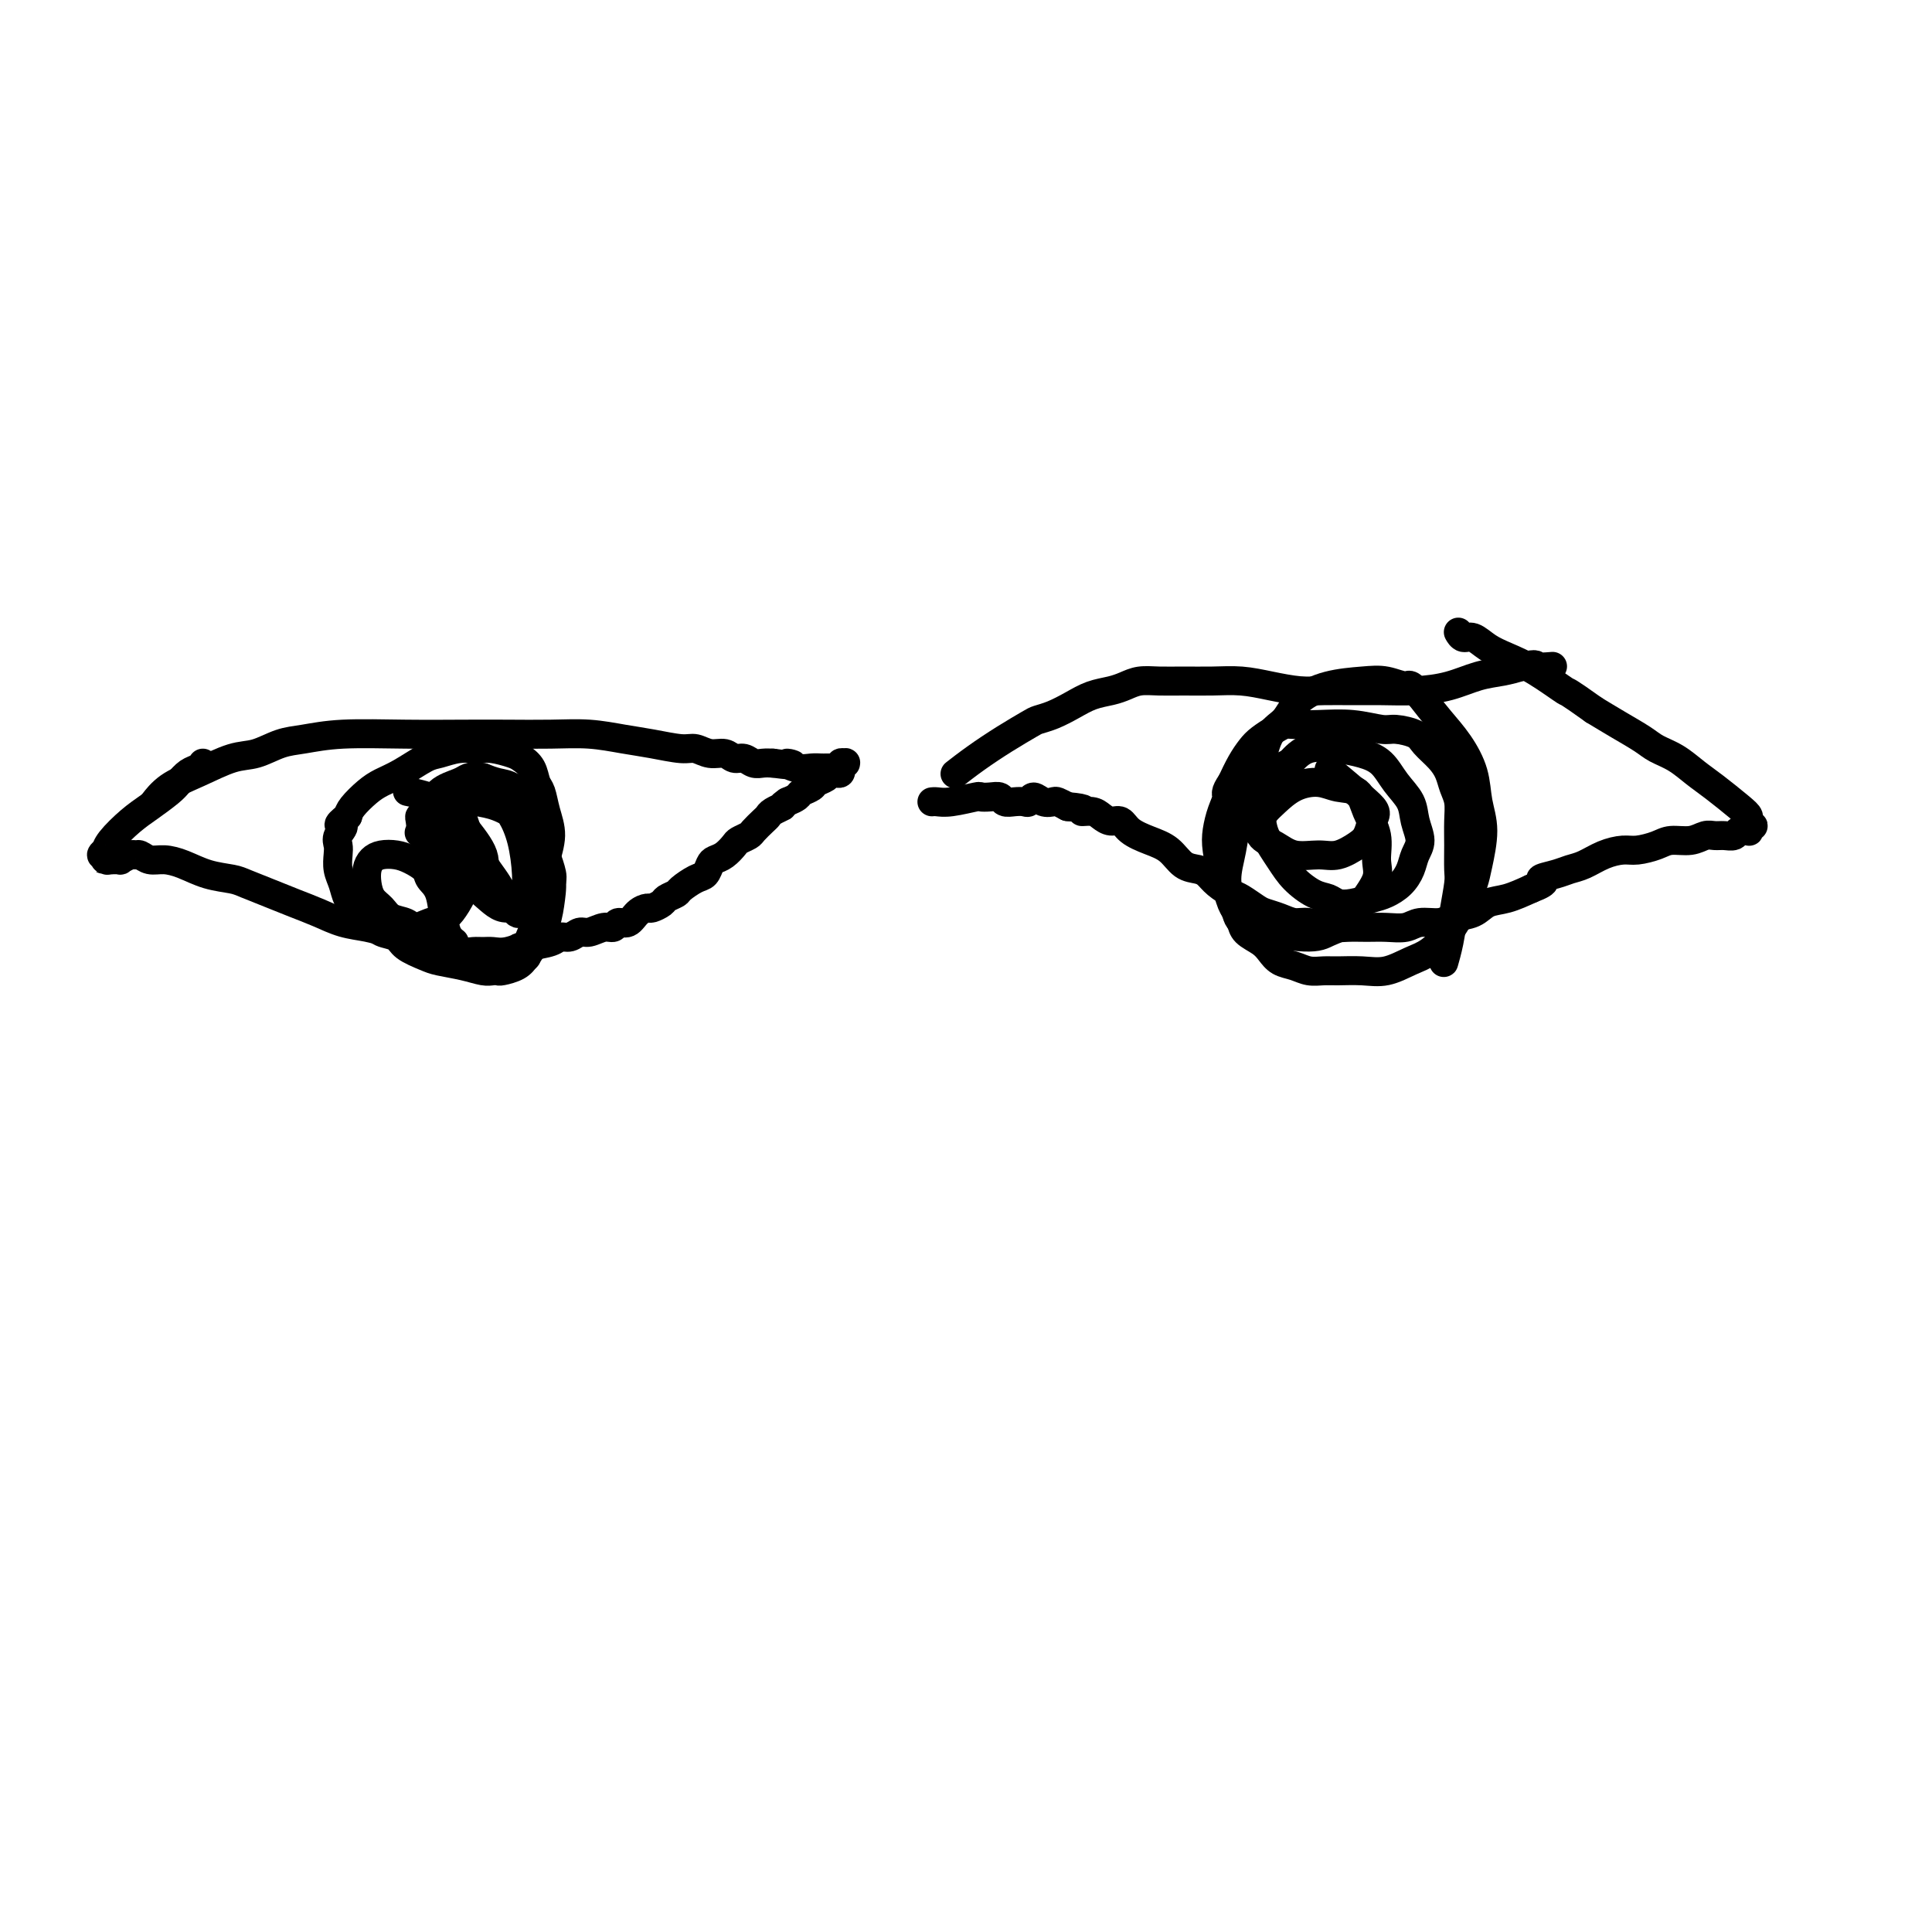
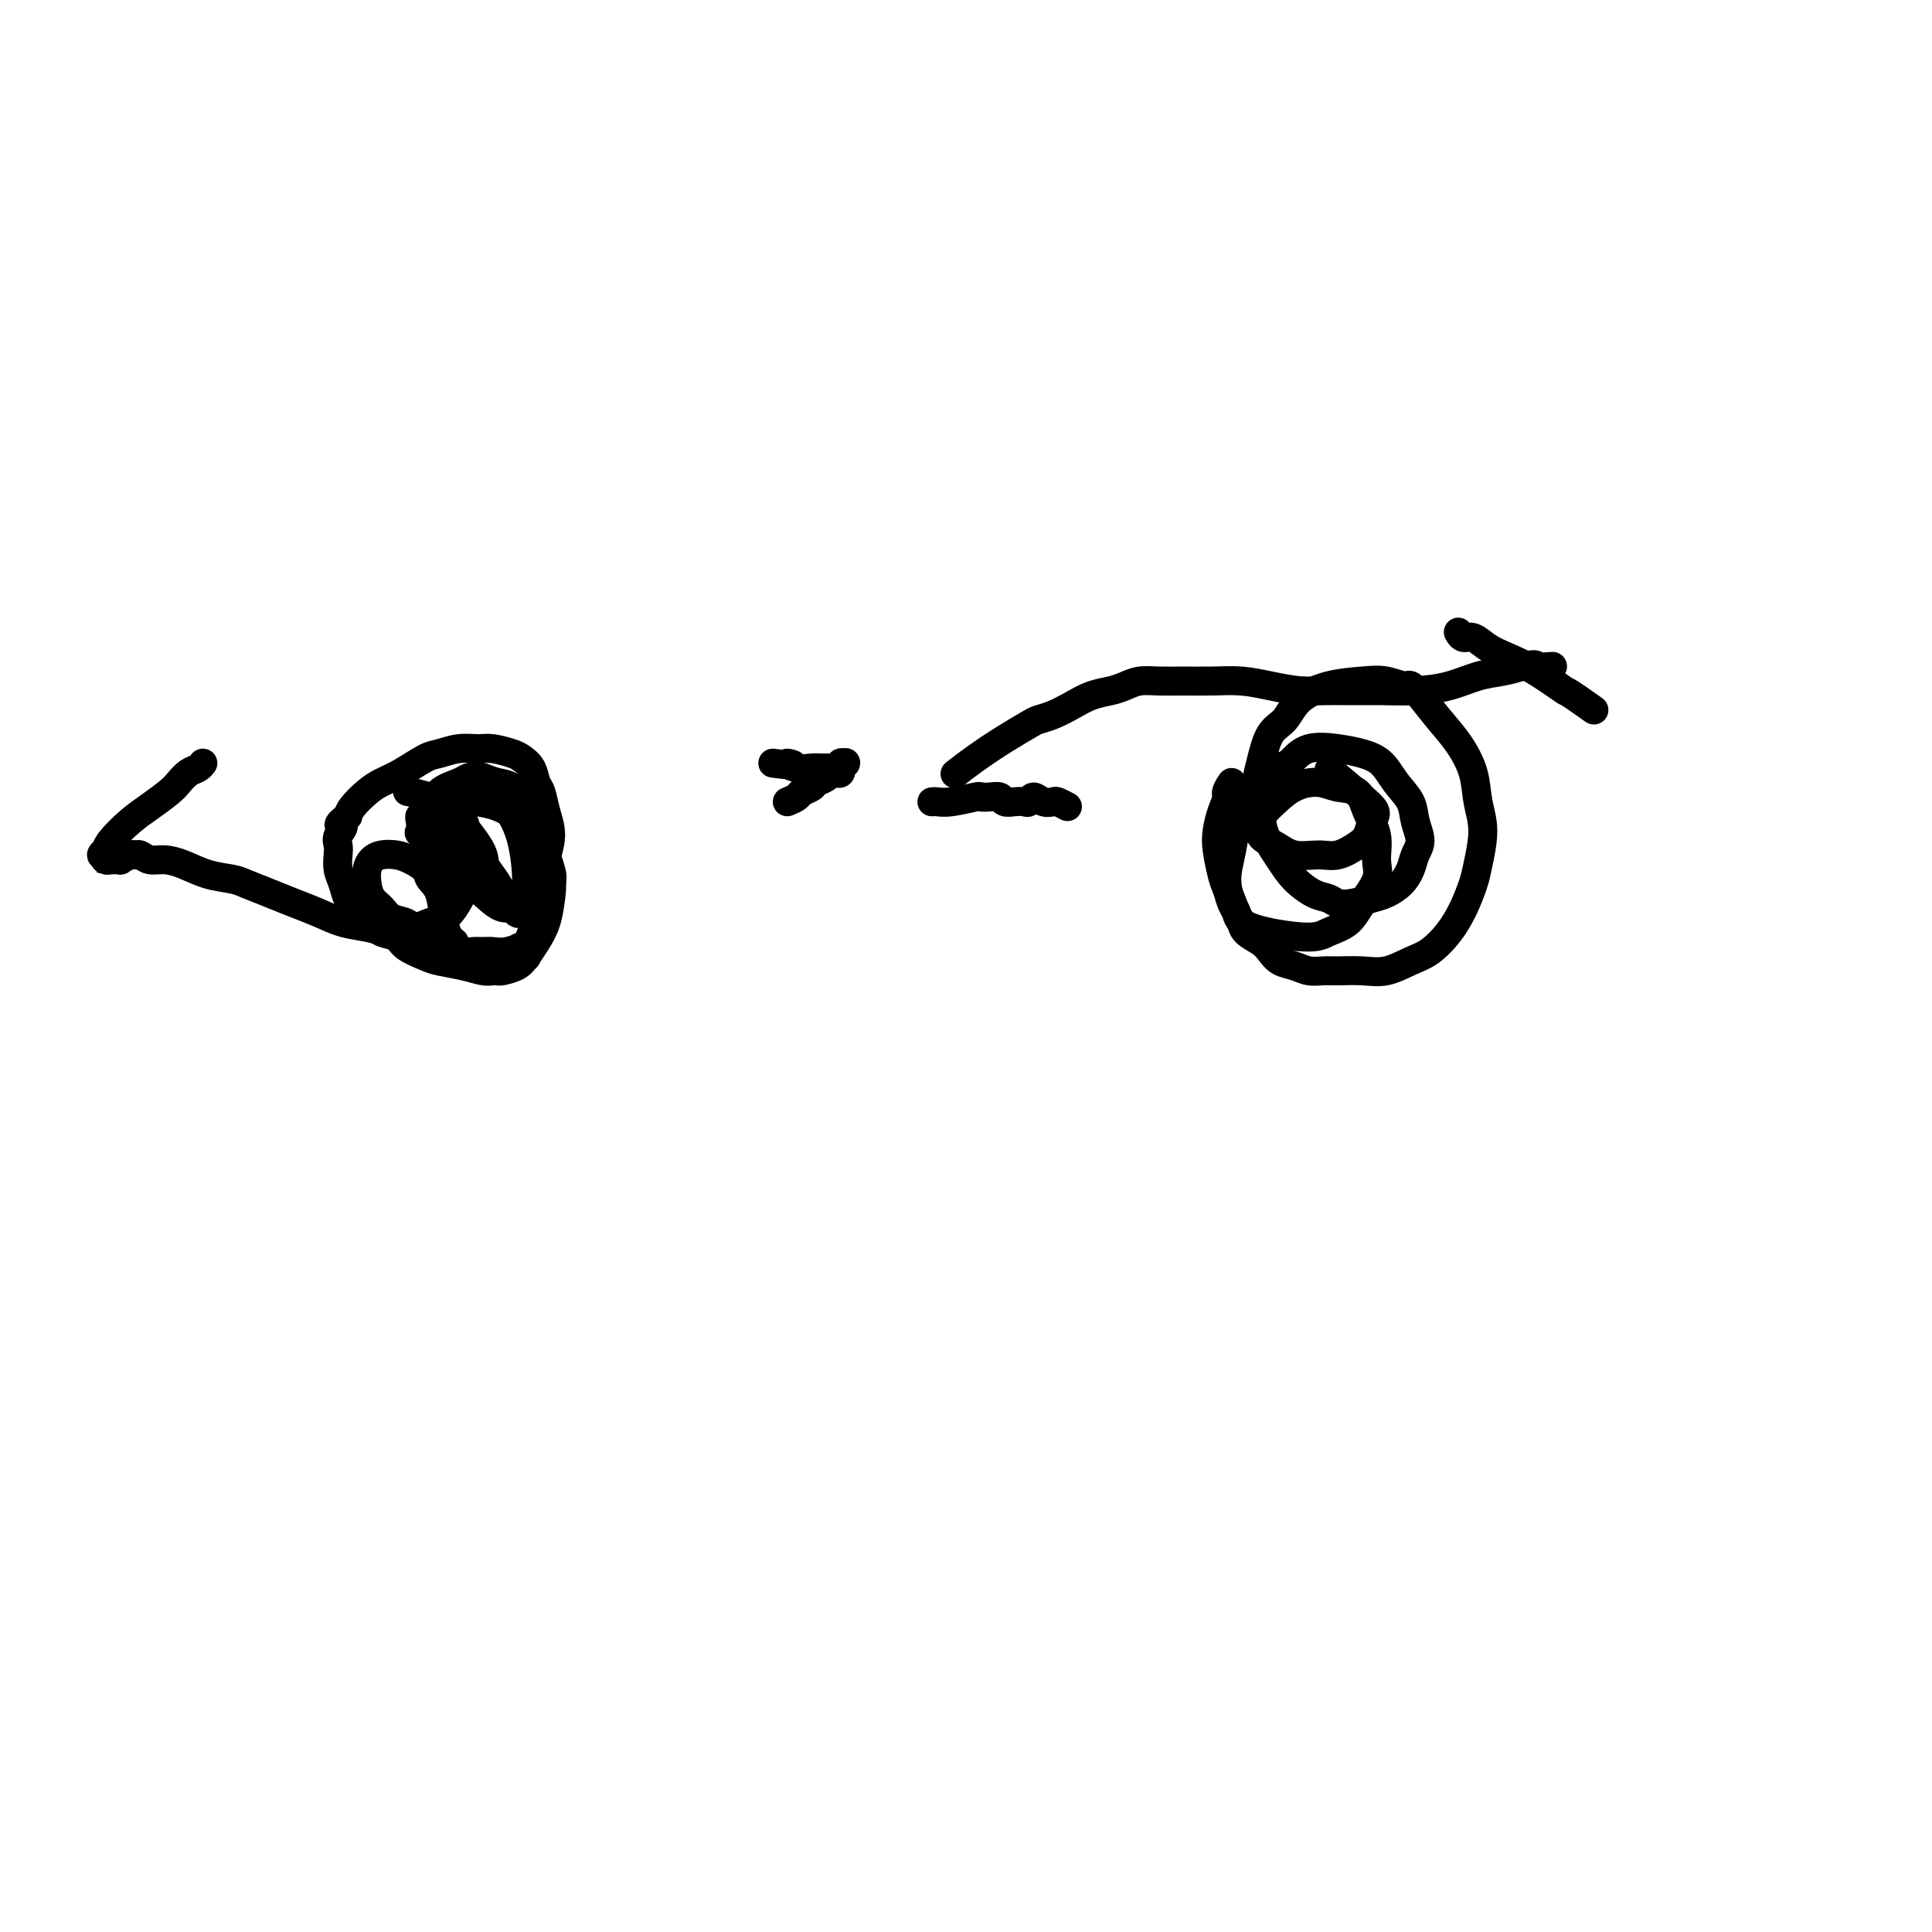
<svg xmlns="http://www.w3.org/2000/svg" viewBox="0 0 400 400" version="1.1">
  <g fill="none" stroke="#000000" stroke-width="6" stroke-linecap="round" stroke-linejoin="round">
    <path d="M198,160c-0.000,0.000 -0.000,0.000 0,0c0.000,-0.000 0.001,-0.001 0,0c-0.001,0.001 -0.003,0.002 0,0c0.003,-0.002 0.011,-0.009 0,0c-0.011,0.009 -0.041,0.032 0,0c0.041,-0.032 0.154,-0.120 0,0c-0.154,0.120 -0.576,0.450 0,0c0.576,-0.450 2.148,-1.678 4,-3c1.852,-1.322 3.983,-2.738 6,-4c2.017,-1.262 3.922,-2.369 5,-3c1.078,-0.631 1.331,-0.785 2,-1c0.669,-0.215 1.754,-0.491 3,-1c1.246,-0.509 2.654,-1.250 4,-2c1.346,-0.750 2.631,-1.507 4,-2c1.369,-0.493 2.822,-0.721 4,-1c1.178,-0.279 2.081,-0.611 3,-1c0.919,-0.389 1.854,-0.837 3,-1c1.146,-0.163 2.503,-0.041 4,0c1.497,0.041 3.134,0.001 5,0c1.866,-0.001 3.960,0.038 6,0c2.040,-0.038 4.025,-0.154 6,0c1.975,0.154 3.940,0.577 6,1c2.060,0.423 4.215,0.846 6,1c1.785,0.154 3.200,0.039 5,0c1.800,-0.039 3.986,-0.003 6,0c2.014,0.003 3.858,-0.027 6,0c2.142,0.027 4.582,0.109 7,0c2.418,-0.109 4.813,-0.411 7,-1c2.187,-0.589 4.166,-1.466 6,-2c1.834,-0.534 3.524,-0.724 5,-1c1.476,-0.276 2.738,-0.638 4,-1" />
    <path d="M315,138c3.905,-0.774 2.667,-0.208 3,0c0.333,0.208 2.238,0.060 3,0c0.762,-0.060 0.381,-0.030 0,0" />
    <path d="M193,166c-0.000,0.000 -0.000,0.000 0,0c0.000,-0.000 0.000,-0.000 0,0c-0.000,0.000 -0.000,0.000 0,0c0.000,-0.000 0.000,-0.000 0,0c-0.000,0.000 -0.000,0.000 0,0c0.000,-0.000 0.000,-0.000 0,0c-0.000,0.000 -0.000,0.000 0,0c0.000,-0.000 0.000,-0.000 0,0c-0.000,0.000 -0.000,0.000 0,0c0.000,-0.000 0.000,-0.000 0,0c-0.000,0.000 -0.001,0.000 0,0c0.001,-0.000 0.002,-0.000 0,0c-0.002,0.000 -0.008,0.001 0,0c0.008,-0.001 0.031,-0.004 0,0c-0.031,0.004 -0.115,0.015 0,0c0.115,-0.015 0.429,-0.056 1,0c0.571,0.056 1.400,0.210 3,0c1.600,-0.210 3.972,-0.785 5,-1c1.028,-0.215 0.712,-0.072 1,0c0.288,0.072 1.180,0.071 2,0c0.820,-0.071 1.568,-0.214 2,0c0.432,0.214 0.549,0.785 1,1c0.451,0.215 1.237,0.076 2,0c0.763,-0.076 1.504,-0.087 2,0c0.496,0.087 0.748,0.271 1,0c0.252,-0.271 0.504,-0.998 1,-1c0.496,-0.002 1.236,0.721 2,1c0.764,0.279 1.552,0.114 2,0c0.448,-0.114 0.557,-0.175 1,0c0.443,0.175 1.222,0.588 2,1" />
-     <path d="M221,167c4.916,0.393 3.204,0.874 3,1c-0.204,0.126 1.098,-0.104 2,0c0.902,0.104 1.402,0.542 2,1c0.598,0.458 1.294,0.936 2,1c0.706,0.064 1.424,-0.288 2,0c0.576,0.288 1.012,1.215 2,2c0.988,0.785 2.530,1.428 4,2c1.470,0.572 2.868,1.073 4,2c1.132,0.927 1.998,2.280 3,3c1.002,0.720 2.140,0.808 3,1c0.860,0.192 1.442,0.489 2,1c0.558,0.511 1.093,1.236 2,2c0.907,0.764 2.185,1.566 3,2c0.815,0.434 1.166,0.498 2,1c0.834,0.502 2.151,1.440 3,2c0.849,0.560 1.231,0.742 2,1c0.769,0.258 1.927,0.591 3,1c1.073,0.409 2.061,0.894 3,1c0.939,0.106 1.829,-0.168 3,0c1.171,0.168 2.624,0.778 4,1c1.376,0.222 2.674,0.055 4,0c1.326,-0.055 2.680,0.000 4,0c1.320,-0.000 2.607,-0.056 4,0c1.393,0.056 2.894,0.223 4,0c1.106,-0.223 1.818,-0.837 3,-1c1.182,-0.163 2.836,0.126 4,0c1.164,-0.126 1.840,-0.666 3,-1c1.160,-0.334 2.806,-0.461 4,-1c1.194,-0.539 1.937,-1.491 3,-2c1.063,-0.509 2.447,-0.574 4,-1c1.553,-0.426 3.277,-1.213 5,-2" />
-     <path d="M317,184c4.332,-1.644 2.164,-1.753 2,-2c-0.164,-0.247 1.678,-0.630 3,-1c1.322,-0.370 2.124,-0.725 3,-1c0.876,-0.275 1.827,-0.469 3,-1c1.173,-0.531 2.567,-1.400 4,-2c1.433,-0.600 2.904,-0.930 4,-1c1.096,-0.070 1.816,0.121 3,0c1.184,-0.121 2.831,-0.554 4,-1c1.169,-0.446 1.860,-0.904 3,-1c1.140,-0.096 2.729,0.172 4,0c1.271,-0.172 2.224,-0.782 3,-1c0.776,-0.218 1.375,-0.044 2,0c0.625,0.044 1.277,-0.041 2,0c0.723,0.041 1.518,0.207 2,0c0.482,-0.207 0.651,-0.786 1,-1c0.349,-0.214 0.877,-0.061 1,0c0.123,0.061 -0.158,0.031 0,0c0.158,-0.031 0.756,-0.064 1,0c0.244,0.064 0.133,0.225 0,0c-0.133,-0.225 -0.288,-0.835 0,-1c0.288,-0.165 1.018,0.115 1,0c-0.018,-0.115 -0.784,-0.624 -1,-1c-0.216,-0.376 0.116,-0.618 0,-1c-0.116,-0.382 -0.682,-0.903 -2,-2c-1.318,-1.097 -3.390,-2.768 -5,-4c-1.610,-1.232 -2.758,-2.024 -4,-3c-1.242,-0.976 -2.579,-2.137 -4,-3c-1.421,-0.863 -2.927,-1.427 -4,-2c-1.073,-0.573 -1.712,-1.154 -3,-2c-1.288,-0.846 -3.225,-1.956 -5,-3c-1.775,-1.044 -3.387,-2.022 -5,-3" />
    <path d="M330,147c-6.183,-4.419 -5.141,-3.465 -6,-4c-0.859,-0.535 -3.620,-2.559 -6,-4c-2.380,-1.441 -4.379,-2.299 -6,-3c-1.621,-0.701 -2.865,-1.246 -4,-2c-1.135,-0.754 -2.160,-1.718 -3,-2c-0.840,-0.282 -1.495,0.116 -2,0c-0.505,-0.116 -0.858,-0.748 -1,-1c-0.142,-0.252 -0.071,-0.126 0,0" />
-     <path d="M32,166c-0.000,0.000 -0.000,0.000 0,0c0.000,-0.000 0.001,-0.001 0,0c-0.001,0.001 -0.002,0.003 0,0c0.002,-0.003 0.007,-0.010 0,0c-0.007,0.010 -0.028,0.036 0,0c0.028,-0.036 0.103,-0.136 0,0c-0.103,0.136 -0.385,0.508 0,0c0.385,-0.508 1.435,-1.894 3,-3c1.565,-1.106 3.645,-1.931 6,-3c2.355,-1.069 4.987,-2.381 7,-3c2.013,-0.619 3.408,-0.544 5,-1c1.592,-0.456 3.382,-1.443 5,-2c1.618,-0.557 3.066,-0.685 5,-1c1.934,-0.315 4.356,-0.816 8,-1c3.644,-0.184 8.510,-0.050 13,0c4.490,0.050 8.605,0.016 12,0c3.395,-0.016 6.072,-0.016 9,0c2.928,0.016 6.107,0.047 9,0c2.893,-0.047 5.498,-0.171 8,0c2.502,0.171 4.900,0.638 7,1c2.100,0.362 3.903,0.618 6,1c2.097,0.382 4.487,0.891 6,1c1.513,0.109 2.149,-0.182 3,0c0.851,0.182 1.919,0.837 3,1c1.081,0.163 2.176,-0.167 3,0c0.824,0.167 1.375,0.829 2,1c0.625,0.171 1.322,-0.150 2,0c0.678,0.150 1.336,0.771 2,1c0.664,0.229 1.332,0.065 2,0c0.668,-0.065 1.334,-0.033 2,0" />
    <path d="M160,158c6.478,0.868 3.672,0.036 3,0c-0.672,-0.036 0.788,0.722 2,1c1.212,0.278 2.175,0.074 3,0c0.825,-0.074 1.512,-0.019 2,0c0.488,0.019 0.776,0.001 1,0c0.224,-0.001 0.386,0.014 1,0c0.614,-0.014 1.682,-0.056 2,0c0.318,0.056 -0.115,0.210 0,0c0.115,-0.210 0.777,-0.784 1,-1c0.223,-0.216 0.007,-0.073 0,0c-0.007,0.073 0.195,0.076 0,0c-0.195,-0.076 -0.787,-0.230 -1,0c-0.213,0.230 -0.046,0.846 0,1c0.046,0.154 -0.028,-0.152 0,0c0.028,0.152 0.158,0.762 0,1c-0.158,0.238 -0.605,0.105 -1,0c-0.395,-0.105 -0.740,-0.183 -1,0c-0.260,0.183 -0.436,0.626 -1,1c-0.564,0.374 -1.516,0.677 -2,1c-0.484,0.323 -0.501,0.664 -1,1c-0.499,0.336 -1.481,0.667 -2,1c-0.519,0.333 -0.577,0.666 -1,1c-0.423,0.334 -1.212,0.667 -2,1" />
-     <path d="M163,166c-1.821,1.263 -0.873,0.919 -1,1c-0.127,0.081 -1.328,0.585 -2,1c-0.672,0.415 -0.814,0.741 -1,1c-0.186,0.259 -0.416,0.449 -1,1c-0.584,0.551 -1.521,1.461 -2,2c-0.479,0.539 -0.499,0.708 -1,1c-0.501,0.292 -1.482,0.707 -2,1c-0.518,0.293 -0.572,0.464 -1,1c-0.428,0.536 -1.230,1.438 -2,2c-0.770,0.562 -1.510,0.784 -2,1c-0.490,0.216 -0.732,0.425 -1,1c-0.268,0.575 -0.562,1.516 -1,2c-0.438,0.484 -1.019,0.511 -2,1c-0.981,0.489 -2.361,1.441 -3,2c-0.639,0.559 -0.538,0.724 -1,1c-0.462,0.276 -1.489,0.664 -2,1c-0.511,0.336 -0.507,0.620 -1,1c-0.493,0.380 -1.484,0.857 -2,1c-0.516,0.143 -0.557,-0.049 -1,0c-0.443,0.049 -1.286,0.338 -2,1c-0.714,0.662 -1.297,1.698 -2,2c-0.703,0.302 -1.525,-0.130 -2,0c-0.475,0.130 -0.602,0.824 -1,1c-0.398,0.176 -1.066,-0.164 -2,0c-0.934,0.164 -2.135,0.831 -3,1c-0.865,0.169 -1.395,-0.162 -2,0c-0.605,0.162 -1.286,0.817 -2,1c-0.714,0.183 -1.461,-0.104 -2,0c-0.539,0.104 -0.868,0.601 -2,1c-1.132,0.399 -3.066,0.699 -5,1" />
    <path d="M109,196c-3.335,0.713 -1.173,-0.005 -1,0c0.173,0.005 -1.644,0.735 -3,1c-1.356,0.265 -2.250,0.067 -3,0c-0.750,-0.067 -1.355,-0.003 -2,0c-0.645,0.003 -1.330,-0.055 -2,0c-0.670,0.055 -1.325,0.222 -2,0c-0.675,-0.222 -1.370,-0.833 -2,-1c-0.630,-0.167 -1.195,0.110 -2,0c-0.805,-0.110 -1.848,-0.606 -3,-1c-1.152,-0.394 -2.411,-0.686 -4,-1c-1.589,-0.314 -3.509,-0.650 -5,-1c-1.491,-0.350 -2.554,-0.712 -4,-1c-1.446,-0.288 -3.276,-0.500 -5,-1c-1.724,-0.500 -3.341,-1.286 -5,-2c-1.659,-0.714 -3.359,-1.356 -5,-2c-1.641,-0.644 -3.222,-1.289 -5,-2c-1.778,-0.711 -3.753,-1.487 -5,-2c-1.247,-0.513 -1.765,-0.763 -3,-1c-1.235,-0.237 -3.185,-0.460 -5,-1c-1.815,-0.540 -3.495,-1.398 -5,-2c-1.505,-0.602 -2.836,-0.947 -4,-1c-1.164,-0.053 -2.162,0.186 -3,0c-0.838,-0.186 -1.516,-0.796 -2,-1c-0.484,-0.204 -0.775,-0.002 -1,0c-0.225,0.002 -0.385,-0.196 -1,0c-0.615,0.196 -1.685,0.784 -2,1c-0.315,0.216 0.126,0.058 0,0c-0.126,-0.058 -0.817,-0.015 -1,0c-0.183,0.015 0.143,0.004 0,0c-0.143,-0.004 -0.755,-0.001 -1,0c-0.245,0.001 -0.122,0.001 0,0" />
    <path d="M23,178c-2.548,-0.171 -1.420,-0.097 -1,0c0.420,0.097 0.130,0.218 0,0c-0.130,-0.218 -0.102,-0.775 0,-1c0.102,-0.225 0.277,-0.117 0,0c-0.277,0.117 -1.004,0.243 -1,0c0.004,-0.243 0.741,-0.855 1,-1c0.259,-0.145 0.041,0.176 0,0c-0.041,-0.176 0.096,-0.848 1,-2c0.904,-1.152 2.574,-2.785 4,-4c1.426,-1.215 2.609,-2.013 4,-3c1.391,-0.987 2.989,-2.163 4,-3c1.011,-0.837 1.434,-1.335 2,-2c0.566,-0.665 1.275,-1.498 2,-2c0.725,-0.502 1.464,-0.674 2,-1c0.536,-0.326 0.867,-0.808 1,-1c0.133,-0.192 0.066,-0.096 0,0" />
    <path d="M109,198c-0.000,-0.000 -0.000,-0.000 0,0c0.000,0.000 0.000,0.000 0,0c-0.000,-0.000 -0.000,-0.000 0,0c0.000,0.000 0.000,0.001 0,0c-0.000,-0.001 -0.002,-0.004 0,0c0.002,0.004 0.006,0.016 0,0c-0.006,-0.016 -0.022,-0.058 0,0c0.022,0.058 0.083,0.216 0,0c-0.083,-0.216 -0.311,-0.808 0,-2c0.311,-1.192 1.160,-2.986 2,-5c0.840,-2.014 1.672,-4.250 2,-6c0.328,-1.750 0.152,-3.015 0,-4c-0.152,-0.985 -0.278,-1.691 0,-3c0.278,-1.309 0.962,-3.222 1,-5c0.038,-1.778 -0.571,-3.422 -1,-5c-0.429,-1.578 -0.679,-3.091 -1,-4c-0.321,-0.909 -0.712,-1.214 -1,-2c-0.288,-0.786 -0.474,-2.053 -1,-3c-0.526,-0.947 -1.392,-1.575 -2,-2c-0.608,-0.425 -0.957,-0.646 -2,-1c-1.043,-0.354 -2.780,-0.840 -4,-1c-1.220,-0.160 -1.922,0.005 -3,0c-1.078,-0.005 -2.533,-0.181 -4,0c-1.467,0.181 -2.948,0.719 -4,1c-1.052,0.281 -1.676,0.306 -3,1c-1.324,0.694 -3.349,2.059 -5,3c-1.651,0.941 -2.927,1.458 -4,2c-1.073,0.542 -1.943,1.107 -3,2c-1.057,0.893 -2.302,2.112 -3,3c-0.698,0.888 -0.849,1.444 -1,2" />
    <path d="M72,169c-3.105,2.369 -1.369,1.793 -1,2c0.369,0.207 -0.630,1.199 -1,2c-0.370,0.801 -0.111,1.412 0,2c0.111,0.588 0.073,1.154 0,2c-0.073,0.846 -0.181,1.973 0,3c0.181,1.027 0.652,1.953 1,3c0.348,1.047 0.573,2.216 1,3c0.427,0.784 1.057,1.182 2,2c0.943,0.818 2.199,2.054 3,3c0.801,0.946 1.146,1.601 2,2c0.854,0.399 2.216,0.540 3,1c0.784,0.460 0.990,1.237 2,2c1.010,0.763 2.823,1.511 4,2c1.177,0.489 1.716,0.719 3,1c1.284,0.281 3.312,0.612 5,1c1.688,0.388 3.036,0.834 4,1c0.964,0.166 1.542,0.053 2,0c0.458,-0.053 0.794,-0.047 1,0c0.206,0.047 0.282,0.135 1,0c0.718,-0.135 2.076,-0.492 3,-1c0.924,-0.508 1.412,-1.165 2,-2c0.588,-0.835 1.276,-1.846 2,-3c0.724,-1.154 1.484,-2.451 2,-4c0.516,-1.549 0.787,-3.352 1,-5c0.213,-1.648 0.367,-3.142 0,-5c-0.367,-1.858 -1.256,-4.080 -2,-6c-0.744,-1.920 -1.343,-3.536 -2,-5c-0.657,-1.464 -1.372,-2.774 -2,-4c-0.628,-1.226 -1.169,-2.369 -2,-3c-0.831,-0.631 -1.952,-0.752 -3,-1c-1.048,-0.248 -2.024,-0.624 -3,-1" />
    <path d="M100,161c-1.545,-0.350 -2.407,-0.226 -3,0c-0.593,0.226 -0.916,0.555 -2,1c-1.084,0.445 -2.930,1.006 -4,2c-1.070,0.994 -1.365,2.422 -2,4c-0.635,1.578 -1.610,3.308 -2,4c-0.390,0.692 -0.195,0.346 0,0" />
-     <path d="M299,199c0.000,-0.000 0.000,-0.001 0,0c-0.000,0.001 -0.001,0.003 0,0c0.001,-0.003 0.003,-0.011 0,0c-0.003,0.011 -0.012,0.042 0,0c0.012,-0.042 0.046,-0.158 0,0c-0.046,0.158 -0.170,0.589 0,0c0.170,-0.589 0.634,-2.197 1,-4c0.366,-1.803 0.634,-3.801 1,-6c0.366,-2.199 0.831,-4.598 1,-6c0.169,-1.402 0.042,-1.806 0,-3c-0.042,-1.194 0.000,-3.176 0,-5c-0.000,-1.824 -0.043,-3.488 0,-5c0.043,-1.512 0.173,-2.870 0,-4c-0.173,-1.130 -0.649,-2.032 -1,-3c-0.351,-0.968 -0.577,-2.001 -1,-3c-0.423,-0.999 -1.045,-1.966 -2,-3c-0.955,-1.034 -2.245,-2.137 -3,-3c-0.755,-0.863 -0.977,-1.485 -2,-2c-1.023,-0.515 -2.848,-0.922 -4,-1c-1.152,-0.078 -1.632,0.175 -3,0c-1.368,-0.175 -3.625,-0.777 -6,-1c-2.375,-0.223 -4.867,-0.068 -7,0c-2.133,0.068 -3.908,0.048 -5,0c-1.092,-0.048 -1.500,-0.124 -2,0c-0.500,0.124 -1.093,0.448 -2,1c-0.907,0.552 -2.130,1.334 -3,2c-0.870,0.666 -1.388,1.218 -2,2c-0.612,0.782 -1.318,1.795 -2,3c-0.682,1.205 -1.341,2.603 -2,4" />
    <path d="M255,162c-1.573,2.252 -1.007,2.382 -1,3c0.007,0.618 -0.546,1.724 -1,3c-0.454,1.276 -0.809,2.723 -1,4c-0.191,1.277 -0.220,2.383 0,4c0.220,1.617 0.687,3.746 1,5c0.313,1.254 0.472,1.634 1,3c0.528,1.366 1.426,3.717 2,5c0.574,1.283 0.824,1.499 1,2c0.176,0.501 0.277,1.286 1,2c0.723,0.714 2.069,1.358 3,2c0.931,0.642 1.446,1.282 2,2c0.554,0.718 1.147,1.513 2,2c0.853,0.487 1.967,0.666 3,1c1.033,0.334 1.986,0.823 3,1c1.014,0.177 2.087,0.041 3,0c0.913,-0.041 1.664,0.013 3,0c1.336,-0.013 3.256,-0.092 5,0c1.744,0.092 3.310,0.354 5,0c1.690,-0.354 3.503,-1.323 5,-2c1.497,-0.677 2.677,-1.063 4,-2c1.323,-0.937 2.790,-2.427 4,-4c1.210,-1.573 2.163,-3.231 3,-5c0.837,-1.769 1.557,-3.651 2,-5c0.443,-1.349 0.608,-2.166 1,-4c0.392,-1.834 1.011,-4.685 1,-7c-0.011,-2.315 -0.652,-4.096 -1,-6c-0.348,-1.904 -0.403,-3.933 -1,-6c-0.597,-2.067 -1.738,-4.172 -3,-6c-1.262,-1.828 -2.646,-3.379 -4,-5c-1.354,-1.621 -2.677,-3.310 -4,-5" />
    <path d="M294,144c-2.196,-2.869 -2.184,-2.043 -3,-2c-0.816,0.043 -2.458,-0.697 -4,-1c-1.542,-0.303 -2.983,-0.169 -5,0c-2.017,0.169 -4.610,0.375 -7,1c-2.390,0.625 -4.579,1.671 -6,3c-1.421,1.329 -2.076,2.943 -3,4c-0.924,1.057 -2.117,1.558 -3,3c-0.883,1.442 -1.457,3.824 -2,6c-0.543,2.176 -1.055,4.147 -1,6c0.055,1.853 0.679,3.589 1,5c0.321,1.411 0.341,2.496 1,4c0.659,1.504 1.958,3.426 3,5c1.042,1.574 1.828,2.801 3,4c1.172,1.199 2.729,2.371 4,3c1.271,0.629 2.254,0.716 3,1c0.746,0.284 1.253,0.764 2,1c0.747,0.236 1.734,0.226 3,0c1.266,-0.226 2.811,-0.668 4,-1c1.189,-0.332 2.022,-0.552 3,-1c0.978,-0.448 2.101,-1.123 3,-2c0.899,-0.877 1.574,-1.956 2,-3c0.426,-1.044 0.602,-2.053 1,-3c0.398,-0.947 1.016,-1.833 1,-3c-0.016,-1.167 -0.667,-2.617 -1,-4c-0.333,-1.383 -0.348,-2.699 -1,-4c-0.652,-1.301 -1.942,-2.585 -3,-4c-1.058,-1.415 -1.886,-2.959 -3,-4c-1.114,-1.041 -2.515,-1.578 -4,-2c-1.485,-0.422 -3.054,-0.729 -5,-1c-1.946,-0.271 -4.270,-0.506 -6,0c-1.730,0.506 -2.865,1.753 -4,3" />
    <path d="M267,158c-3.177,1.171 -3.619,3.098 -5,5c-1.381,1.902 -3.701,3.779 -5,6c-1.299,2.221 -1.576,4.786 -2,7c-0.424,2.214 -0.994,4.076 -1,6c-0.006,1.924 0.552,3.911 1,5c0.448,1.089 0.784,1.282 1,2c0.216,0.718 0.311,1.961 3,3c2.689,1.039 7.972,1.874 11,2c3.028,0.126 3.802,-0.457 5,-1c1.198,-0.543 2.820,-1.046 4,-2c1.180,-0.954 1.917,-2.358 3,-4c1.083,-1.642 2.510,-3.522 3,-5c0.490,-1.478 0.042,-2.552 0,-4c-0.042,-1.448 0.321,-3.268 0,-5c-0.321,-1.732 -1.327,-3.377 -2,-5c-0.673,-1.623 -1.013,-3.224 -2,-4c-0.987,-0.776 -2.621,-0.727 -4,-1c-1.379,-0.273 -2.502,-0.867 -4,-1c-1.498,-0.133 -3.370,0.195 -5,1c-1.630,0.805 -3.017,2.088 -4,3c-0.983,0.912 -1.563,1.453 -2,2c-0.437,0.547 -0.732,1.099 -1,2c-0.268,0.901 -0.509,2.152 0,3c0.509,0.848 1.768,1.293 3,2c1.232,0.707 2.438,1.677 4,2c1.562,0.323 3.479,0.001 5,0c1.521,-0.001 2.645,0.319 4,0c1.355,-0.319 2.942,-1.278 4,-2c1.058,-0.722 1.588,-1.206 2,-2c0.412,-0.794 0.706,-1.897 1,-3" />
    <path d="M284,170c1.274,-1.631 0.958,-2.208 -1,-4c-1.958,-1.792 -5.560,-4.798 -7,-6c-1.440,-1.202 -0.720,-0.601 0,0" />
    <path d="M94,195c0.000,0.000 0.001,0.001 0,0c-0.001,-0.001 -0.003,-0.002 0,0c0.003,0.002 0.012,0.009 0,0c-0.012,-0.009 -0.043,-0.033 0,0c0.043,0.033 0.162,0.122 0,0c-0.162,-0.122 -0.605,-0.455 -1,-1c-0.395,-0.545 -0.742,-1.301 -1,-3c-0.258,-1.699 -0.428,-4.340 -1,-6c-0.572,-1.660 -1.546,-2.340 -2,-3c-0.454,-0.660 -0.387,-1.299 -1,-2c-0.613,-0.701 -1.905,-1.465 -3,-2c-1.095,-0.535 -1.993,-0.842 -3,-1c-1.007,-0.158 -2.124,-0.166 -3,0c-0.876,0.166 -1.510,0.505 -2,1c-0.490,0.495 -0.834,1.145 -1,2c-0.166,0.855 -0.154,1.916 0,3c0.154,1.084 0.449,2.190 1,3c0.551,0.810 1.358,1.324 2,2c0.642,0.676 1.120,1.513 2,2c0.880,0.487 2.161,0.623 3,1c0.839,0.377 1.237,0.993 2,1c0.763,0.007 1.890,-0.596 3,-1c1.110,-0.404 2.204,-0.610 3,-1c0.796,-0.390 1.293,-0.964 2,-2c0.707,-1.036 1.623,-2.533 2,-4c0.377,-1.467 0.214,-2.904 0,-4c-0.214,-1.096 -0.480,-1.850 -1,-3c-0.520,-1.150 -1.294,-2.694 -2,-4c-0.706,-1.306 -1.345,-2.373 -2,-3c-0.655,-0.627 -1.328,-0.813 -2,-1" />
    <path d="M89,169c-1.249,-1.693 -0.872,-0.426 -1,0c-0.128,0.426 -0.762,0.010 -1,0c-0.238,-0.010 -0.082,0.385 0,1c0.082,0.615 0.088,1.449 1,3c0.912,1.551 2.730,3.819 5,6c2.270,2.181 4.994,4.274 7,6c2.006,1.726 3.295,3.086 5,3c1.705,-0.086 3.825,-1.617 5,-2c1.175,-0.383 1.404,0.383 2,0c0.596,-0.383 1.560,-1.913 2,-3c0.440,-1.087 0.357,-1.730 0,-3c-0.357,-1.270 -0.988,-3.165 -2,-5c-1.012,-1.835 -2.404,-3.609 -4,-5c-1.596,-1.391 -3.396,-2.399 -5,-3c-1.604,-0.601 -3.010,-0.795 -4,-1c-0.990,-0.205 -1.562,-0.422 -2,0c-0.438,0.422 -0.741,1.483 -1,2c-0.259,0.517 -0.473,0.492 0,2c0.473,1.508 1.632,4.551 3,7c1.368,2.449 2.944,4.303 4,6c1.056,1.697 1.593,3.237 2,4c0.407,0.763 0.683,0.750 1,1c0.317,0.250 0.674,0.761 1,1c0.326,0.239 0.621,0.204 1,0c0.379,-0.204 0.841,-0.576 1,-1c0.159,-0.424 0.013,-0.900 0,-2c-0.013,-1.100 0.107,-2.822 0,-5c-0.107,-2.178 -0.441,-4.811 -1,-7c-0.559,-2.189 -1.343,-3.936 -2,-5c-0.657,-1.064 -1.188,-1.447 -2,-2c-0.812,-0.553 -1.906,-1.277 -3,-2" />
    <path d="M101,165c-1.621,-1.442 -2.175,-0.548 -3,0c-0.825,0.548 -1.921,0.751 -3,1c-1.079,0.249 -2.142,0.543 -3,1c-0.858,0.457 -1.512,1.075 -2,2c-0.488,0.925 -0.810,2.157 -1,3c-0.190,0.843 -0.250,1.298 0,2c0.250,0.702 0.808,1.651 2,3c1.192,1.349 3.016,3.097 4,4c0.984,0.903 1.128,0.960 2,1c0.872,0.040 2.473,0.064 3,0c0.527,-0.064 -0.021,-0.217 0,-1c0.021,-0.783 0.611,-2.196 0,-4c-0.611,-1.804 -2.421,-3.999 -4,-6c-1.579,-2.001 -2.925,-3.808 -5,-5c-2.075,-1.192 -4.879,-1.769 -6,-2c-1.121,-0.231 -0.561,-0.115 0,0" />
  </g>
</svg>